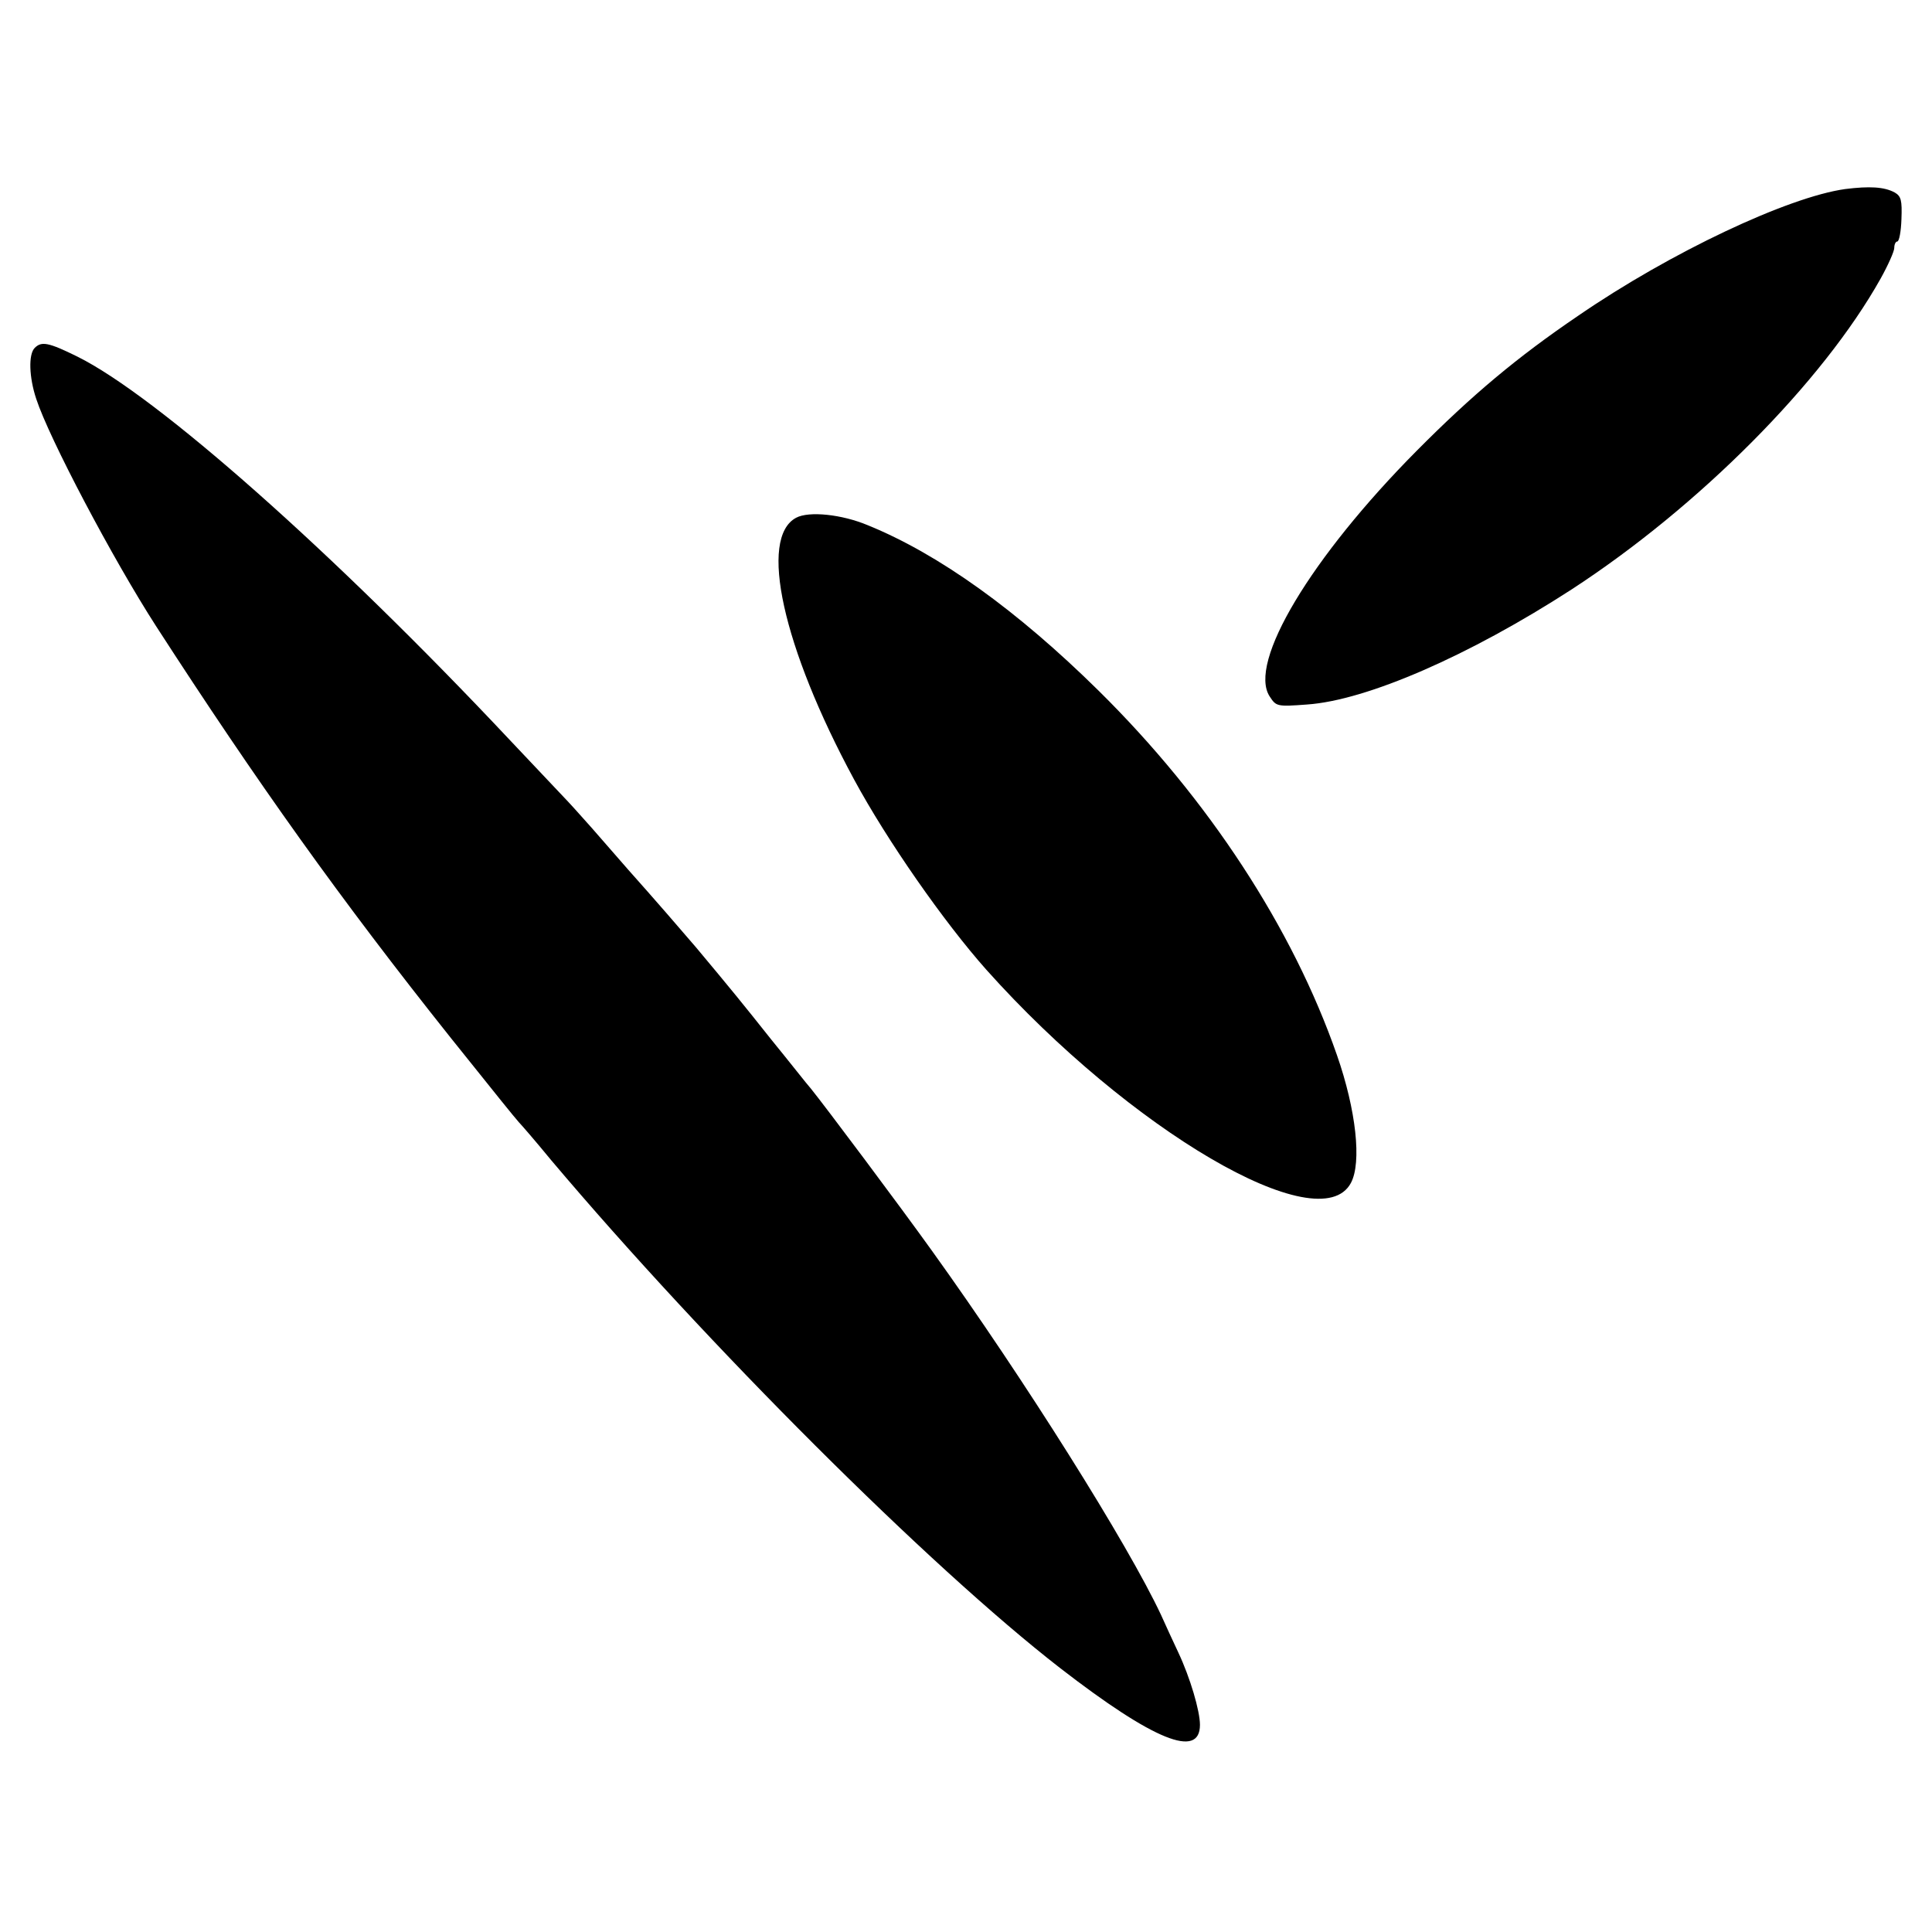
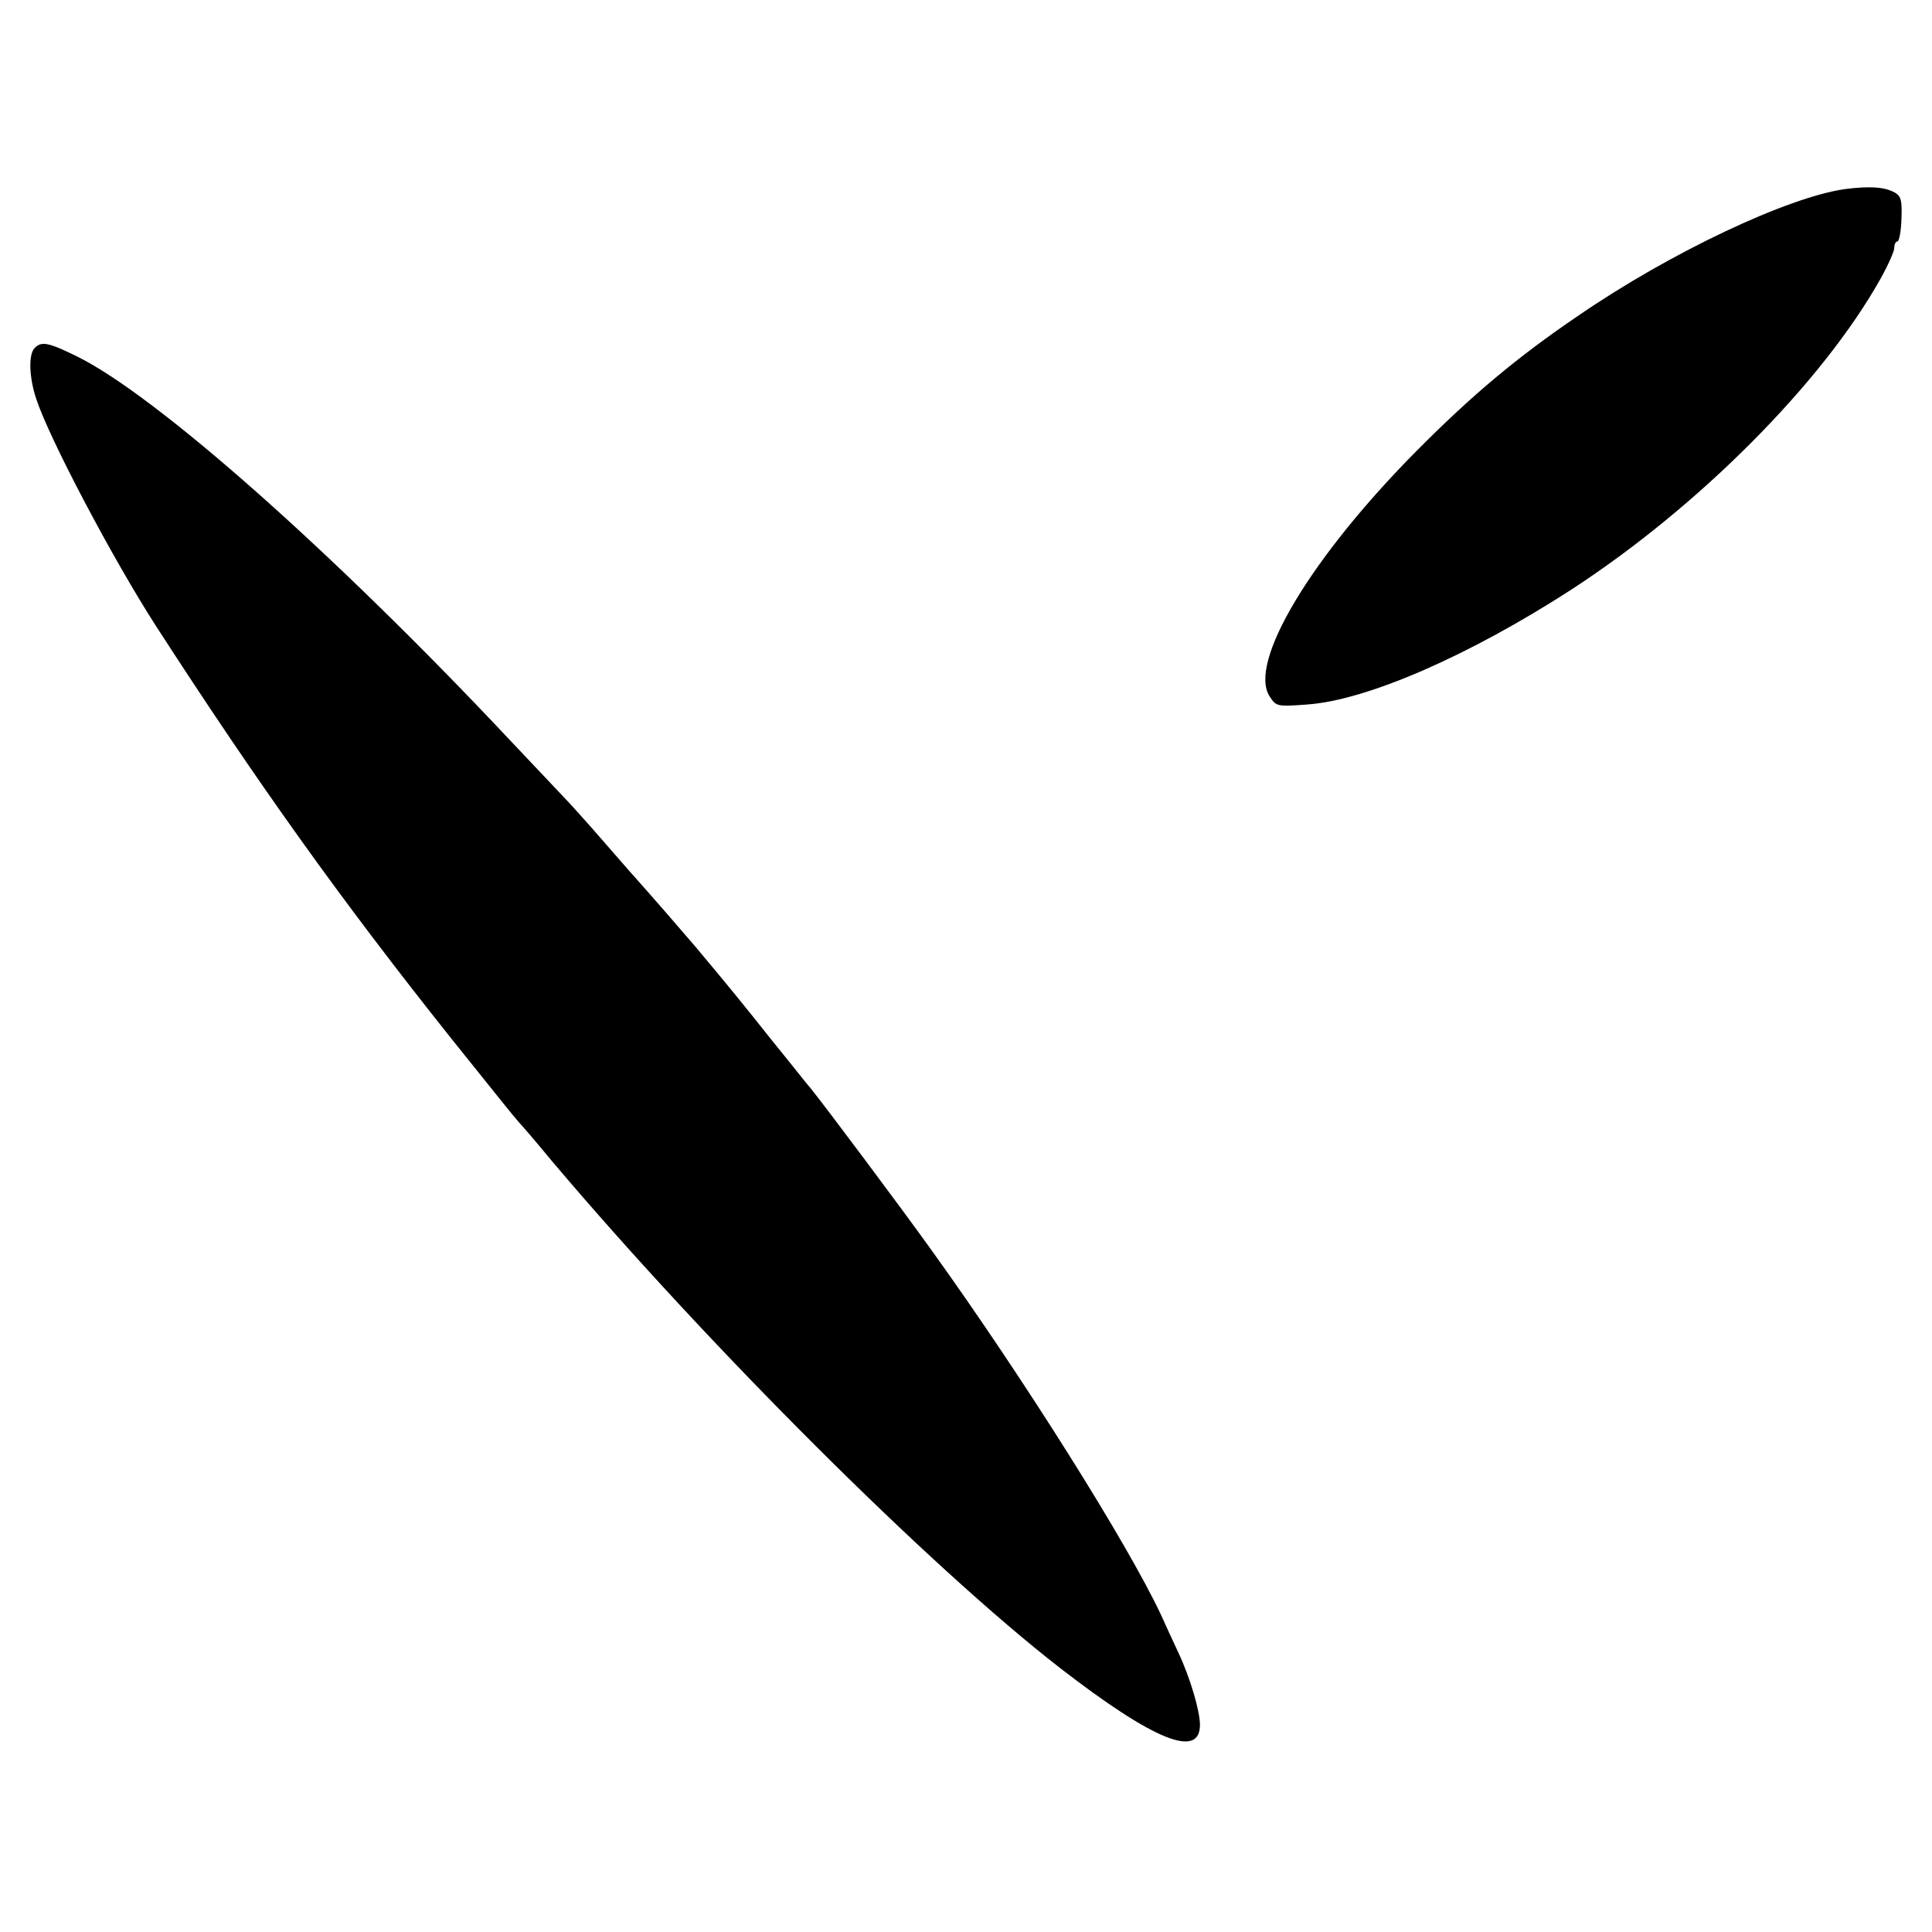
<svg xmlns="http://www.w3.org/2000/svg" version="1.0" width="512pt" height="512pt" viewBox="0 0 512 512" preserveAspectRatio="xMidYMid meet">
  <g transform="translate(0,512) scale(0.1,-0.1)" fill="#000000" stroke="none">
    <path d="M4890 4619 c-151 -21 -462 -167 -708 -336 -162 -110 -281 -210 -427 -357 -281 -283 -449 -563 -390 -652 17 -26 19 -27 99 -21 158 11 429 129 701 305 338 220 665 549 819 824 20 36 36 72 36 81 0 10 4 17 8 17 5 0 10 27 11 59 2 51 -1 61 -18 71 -28 15 -67 17 -131 9z" />
    <path d="M92 4198 c-17 -17 -15 -78 4 -135 34 -104 202 -423 318 -603 269 -416 488 -723 781 -1091 133 -166 161 -201 180 -223 6 -6 45 -51 86 -101 414 -490 1001 -1076 1349 -1346 247 -191 370 -241 370 -150 0 37 -26 125 -57 191 -14 30 -35 75 -46 100 -88 188 -362 624 -607 965 -86 120 -283 383 -321 430 -10 11 -56 70 -105 130 -77 97 -108 135 -200 245 -35 41 -112 130 -179 205 -34 39 -77 88 -96 110 -19 21 -47 53 -64 71 -16 17 -86 91 -155 164 -467 497 -935 911 -1145 1015 -77 38 -95 41 -113 23z" />
-     <path d="M2110 3748 c-100 -53 -36 -343 153 -693 88 -163 239 -379 351 -505 380 -425 883 -720 966 -565 29 54 14 193 -37 339 -117 336 -340 678 -632 966 -215 212 -422 361 -611 438 -69 29 -156 38 -190 20z" />
  </g>
</svg>